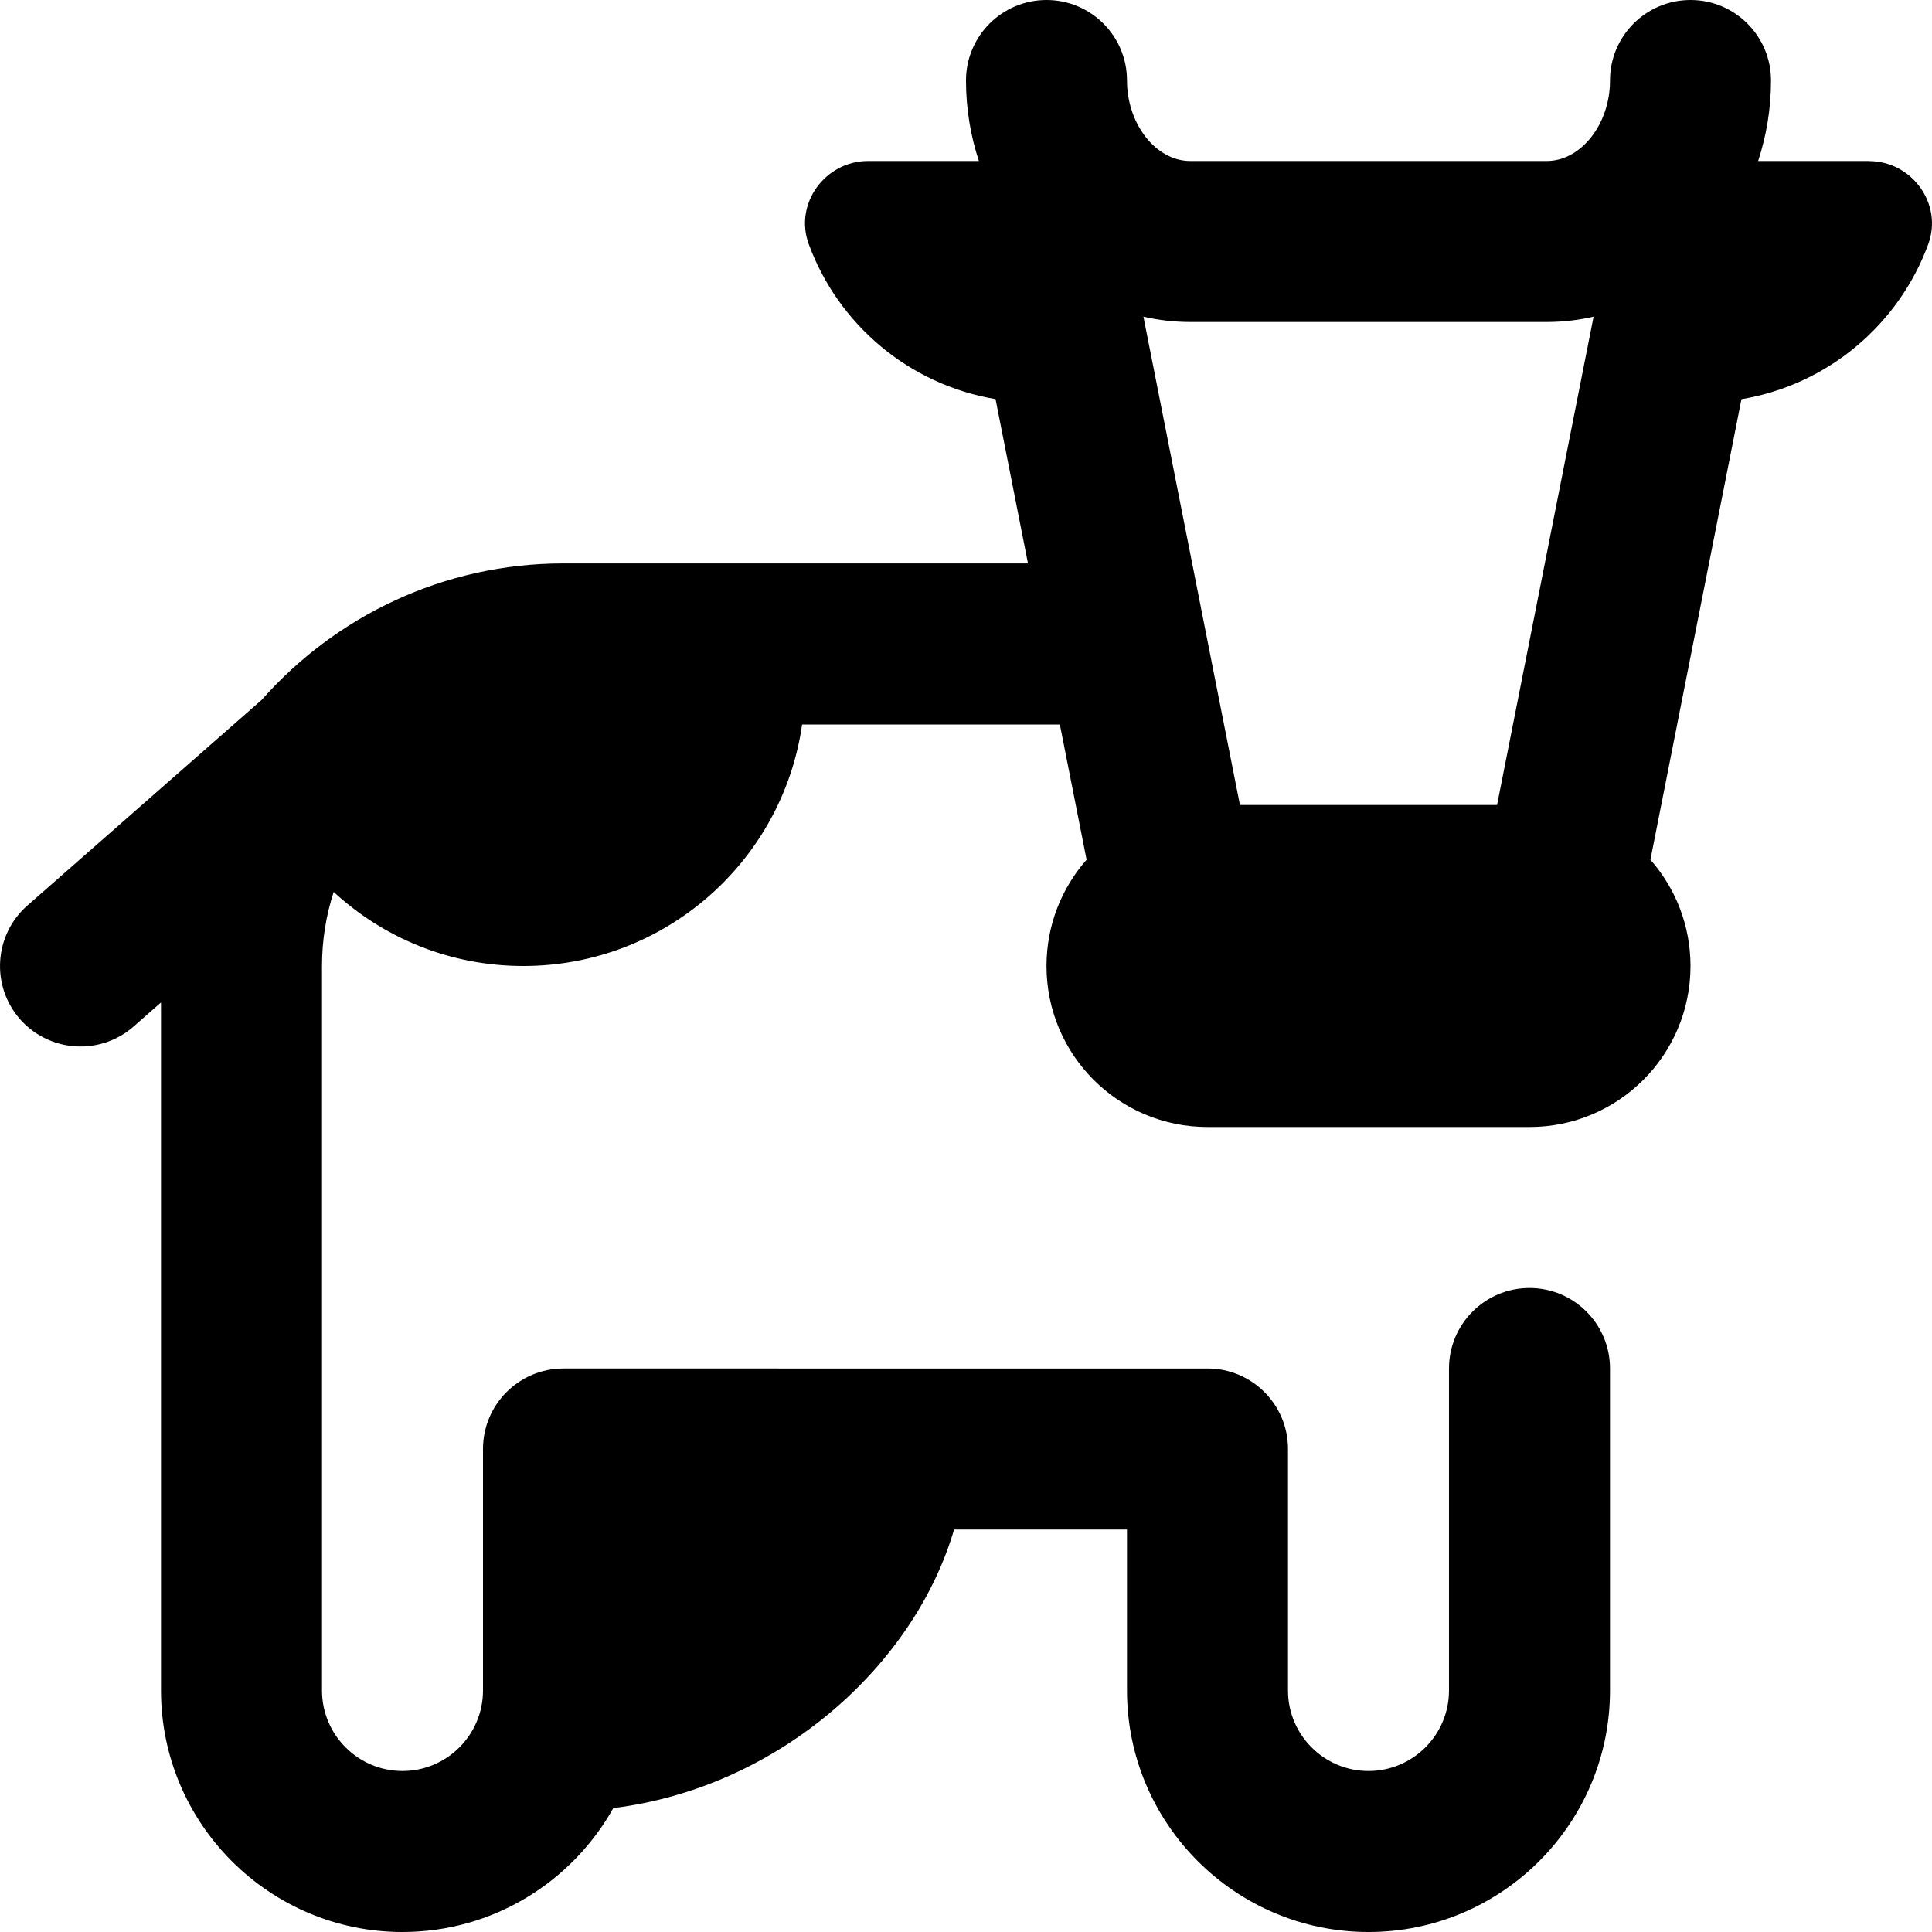
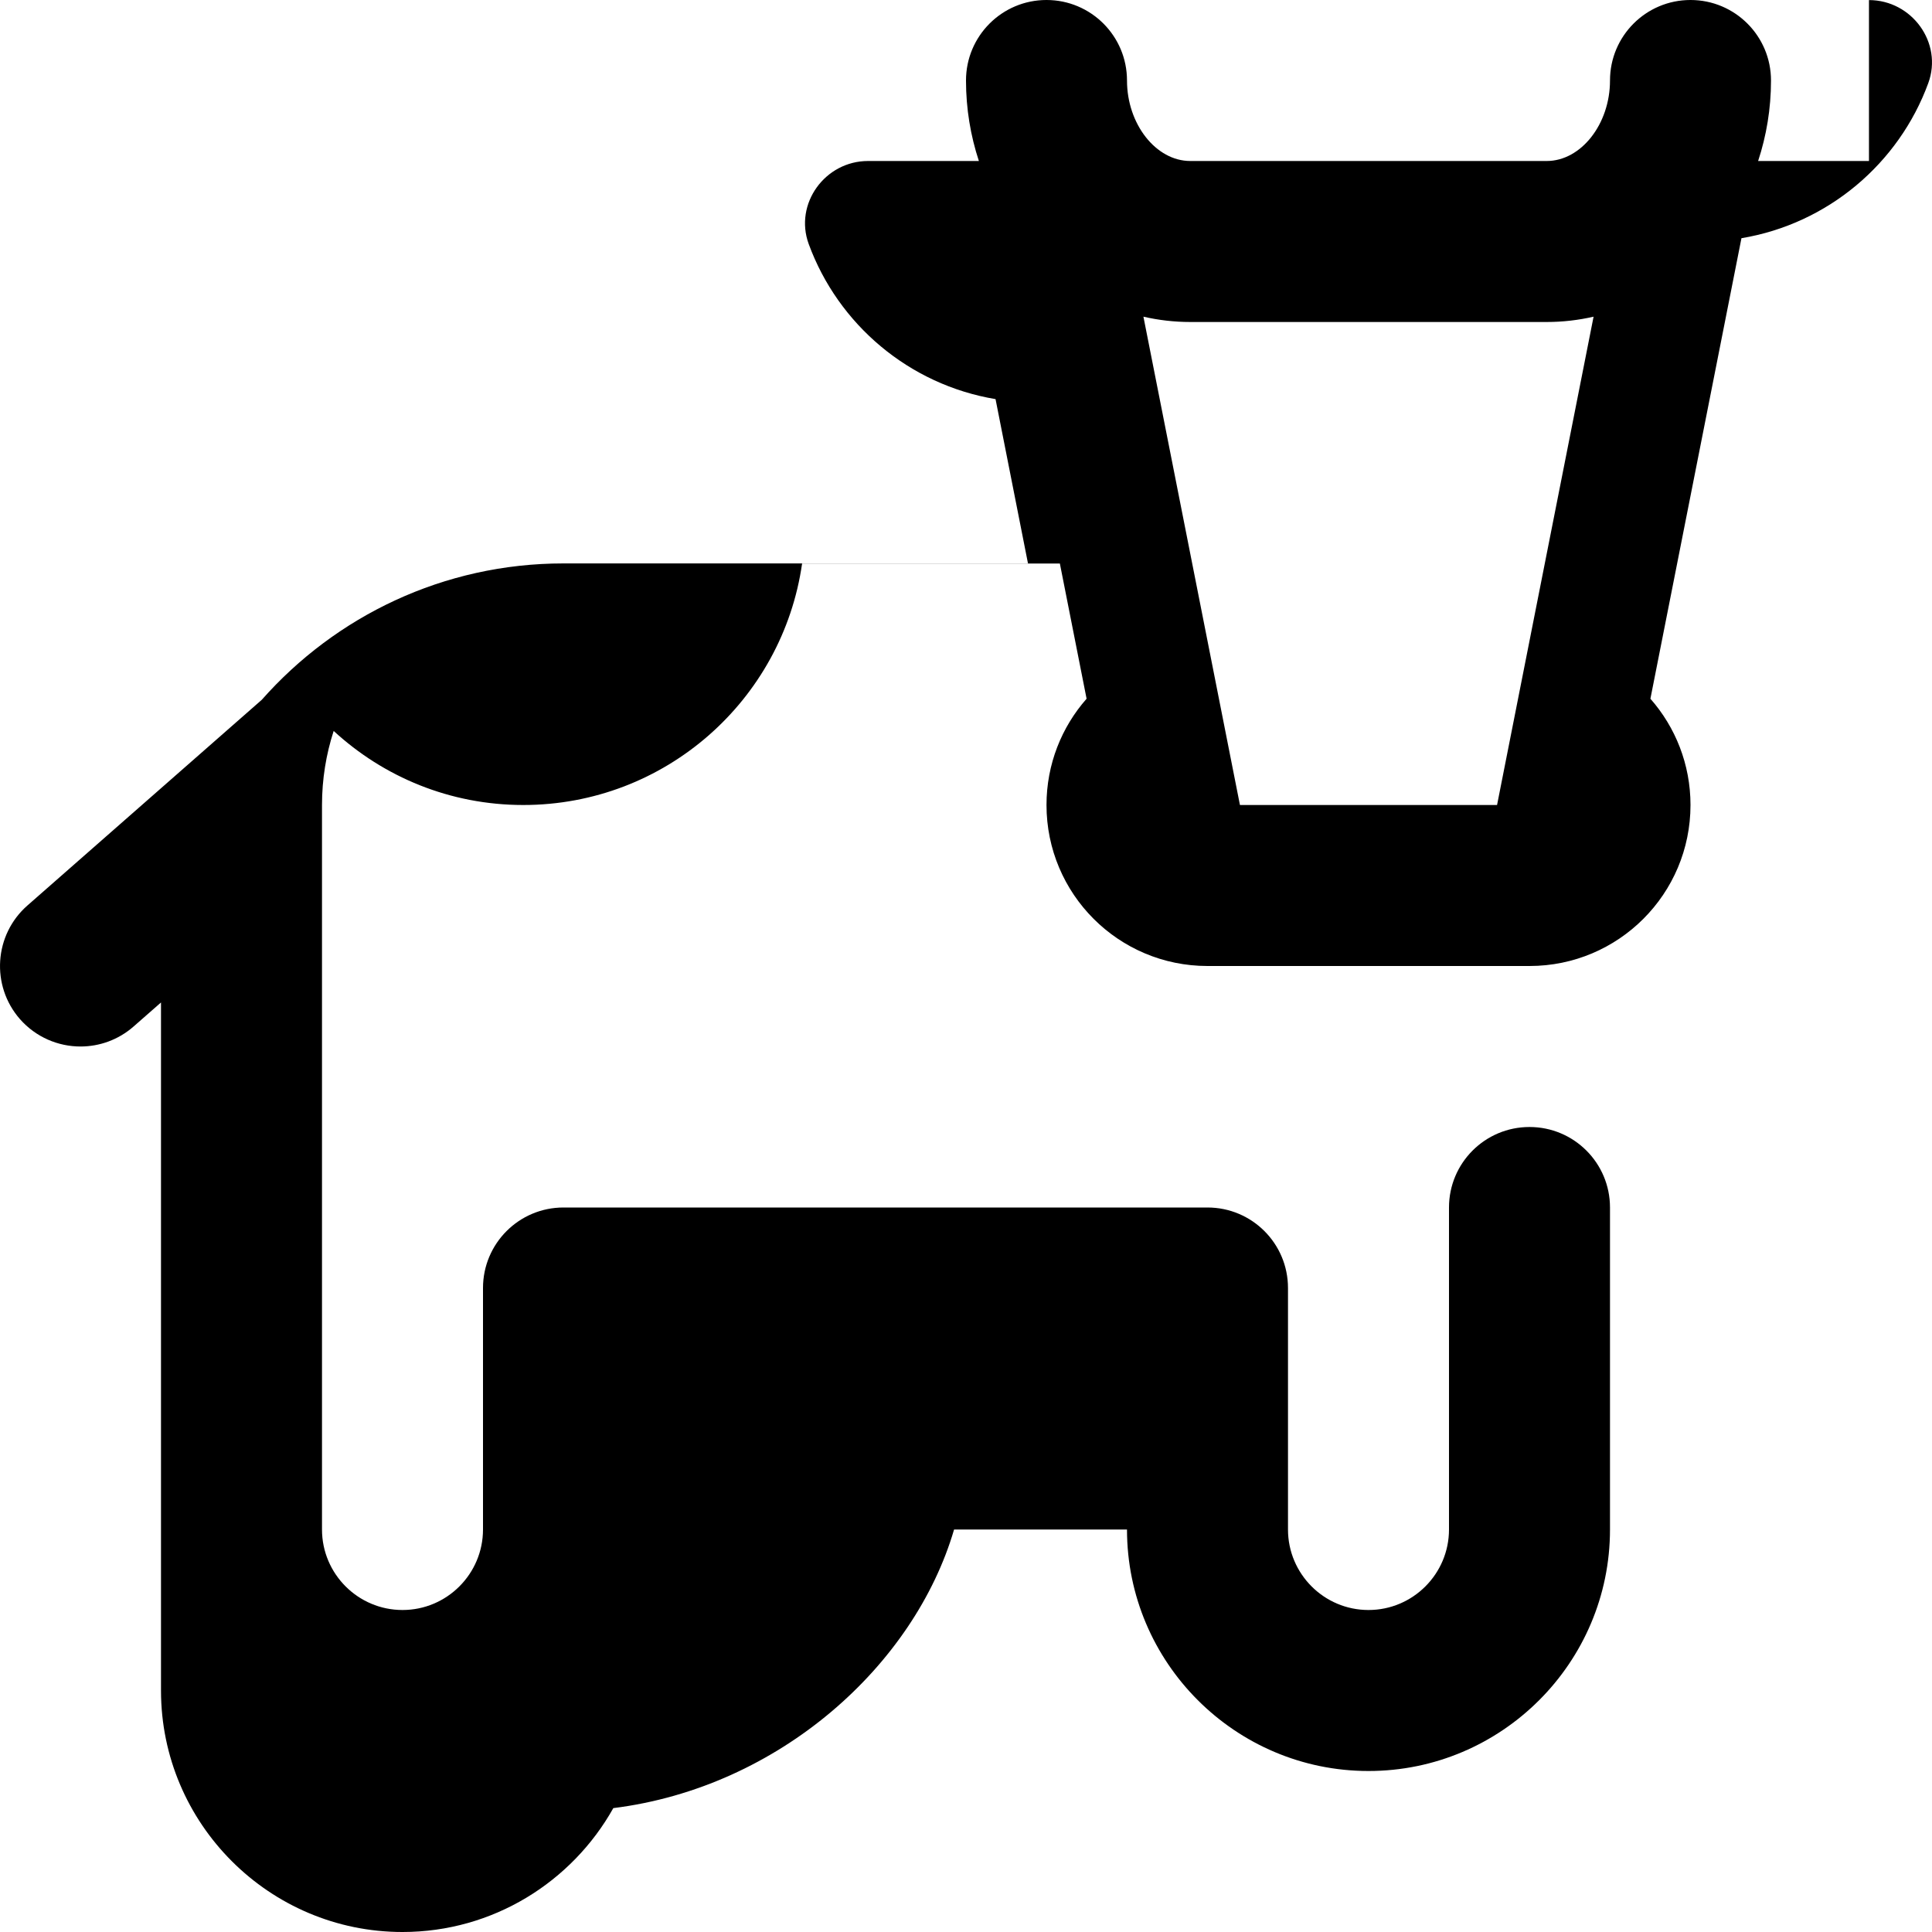
<svg xmlns="http://www.w3.org/2000/svg" id="Layer_1" data-name="Layer 1" viewBox="0 0 24 24">
-   <path d="m23.217,2h-1.377c.103-.313.16-.649.16-1,0-.552-.447-1-1-1s-1,.448-1,1c0,.542-.36,1-.786,1h-4.428c-.426,0-.786-.458-.786-1,0-.552-.447-1-1-1s-1,.448-1,1c0,.351.057.687.16,1h-1.377c-.533,0-.92.531-.737,1.031.366.999,1.247,1.748,2.321,1.927l.403,2.041h-5.771c-1.49,0-2.83.656-3.747,1.694L.341,11.248c-.415.364-.457.996-.093,1.412.198.225.475.34.752.34.234,0,.47-.082.659-.248l.341-.299v8.547c0,1.654,1.346,3,3,3,1.124,0,2.105-.622,2.619-1.539,2.065-.258,3.74-1.777,4.233-3.461h2.148v2c0,1.654,1.346,3,3,3s3-1.346,3-3v-4c0-.552-.447-1-1-1s-1,.448-1,1v4c0,.551-.448,1-1,1s-1-.449-1-1v-3c0-.552-.447-1-1-1H7c-.553,0-1,.448-1,1v3c0,.551-.448,1-1,1s-1-.449-1-1v-9c0-.321.051-.63.145-.92.62.571,1.445.92,2.355.92,1.763,0,3.222-1.304,3.464-3h3.202l.332,1.68c-.31.352-.498.814-.498,1.32,0,1.105.895,2,2,2h4c1.105,0,2-.895,2-2,0-.506-.188-.968-.498-1.32l1.131-5.721c1.074-.179,1.956-.929,2.321-1.927.183-.5-.204-1.031-.737-1.031Zm-8.431,2h4.428c.2,0,.394-.023.582-.066l-1.199,6.066h-3.194l-1.199-6.066c.188.043.382.066.582.066Z" />
+   <path d="m23.217,2h-1.377c.103-.313.16-.649.16-1,0-.552-.447-1-1-1s-1,.448-1,1c0,.542-.36,1-.786,1h-4.428c-.426,0-.786-.458-.786-1,0-.552-.447-1-1-1s-1,.448-1,1c0,.351.057.687.16,1h-1.377c-.533,0-.92.531-.737,1.031.366.999,1.247,1.748,2.321,1.927l.403,2.041h-5.771c-1.49,0-2.83.656-3.747,1.694L.341,11.248c-.415.364-.457.996-.093,1.412.198.225.475.34.752.34.234,0,.47-.082.659-.248l.341-.299v8.547c0,1.654,1.346,3,3,3,1.124,0,2.105-.622,2.619-1.539,2.065-.258,3.74-1.777,4.233-3.461h2.148c0,1.654,1.346,3,3,3s3-1.346,3-3v-4c0-.552-.447-1-1-1s-1,.448-1,1v4c0,.551-.448,1-1,1s-1-.449-1-1v-3c0-.552-.447-1-1-1H7c-.553,0-1,.448-1,1v3c0,.551-.448,1-1,1s-1-.449-1-1v-9c0-.321.051-.63.145-.92.62.571,1.445.92,2.355.92,1.763,0,3.222-1.304,3.464-3h3.202l.332,1.68c-.31.352-.498.814-.498,1.32,0,1.105.895,2,2,2h4c1.105,0,2-.895,2-2,0-.506-.188-.968-.498-1.32l1.131-5.721c1.074-.179,1.956-.929,2.321-1.927.183-.5-.204-1.031-.737-1.031Zm-8.431,2h4.428c.2,0,.394-.023.582-.066l-1.199,6.066h-3.194l-1.199-6.066c.188.043.382.066.582.066Z" />
</svg>